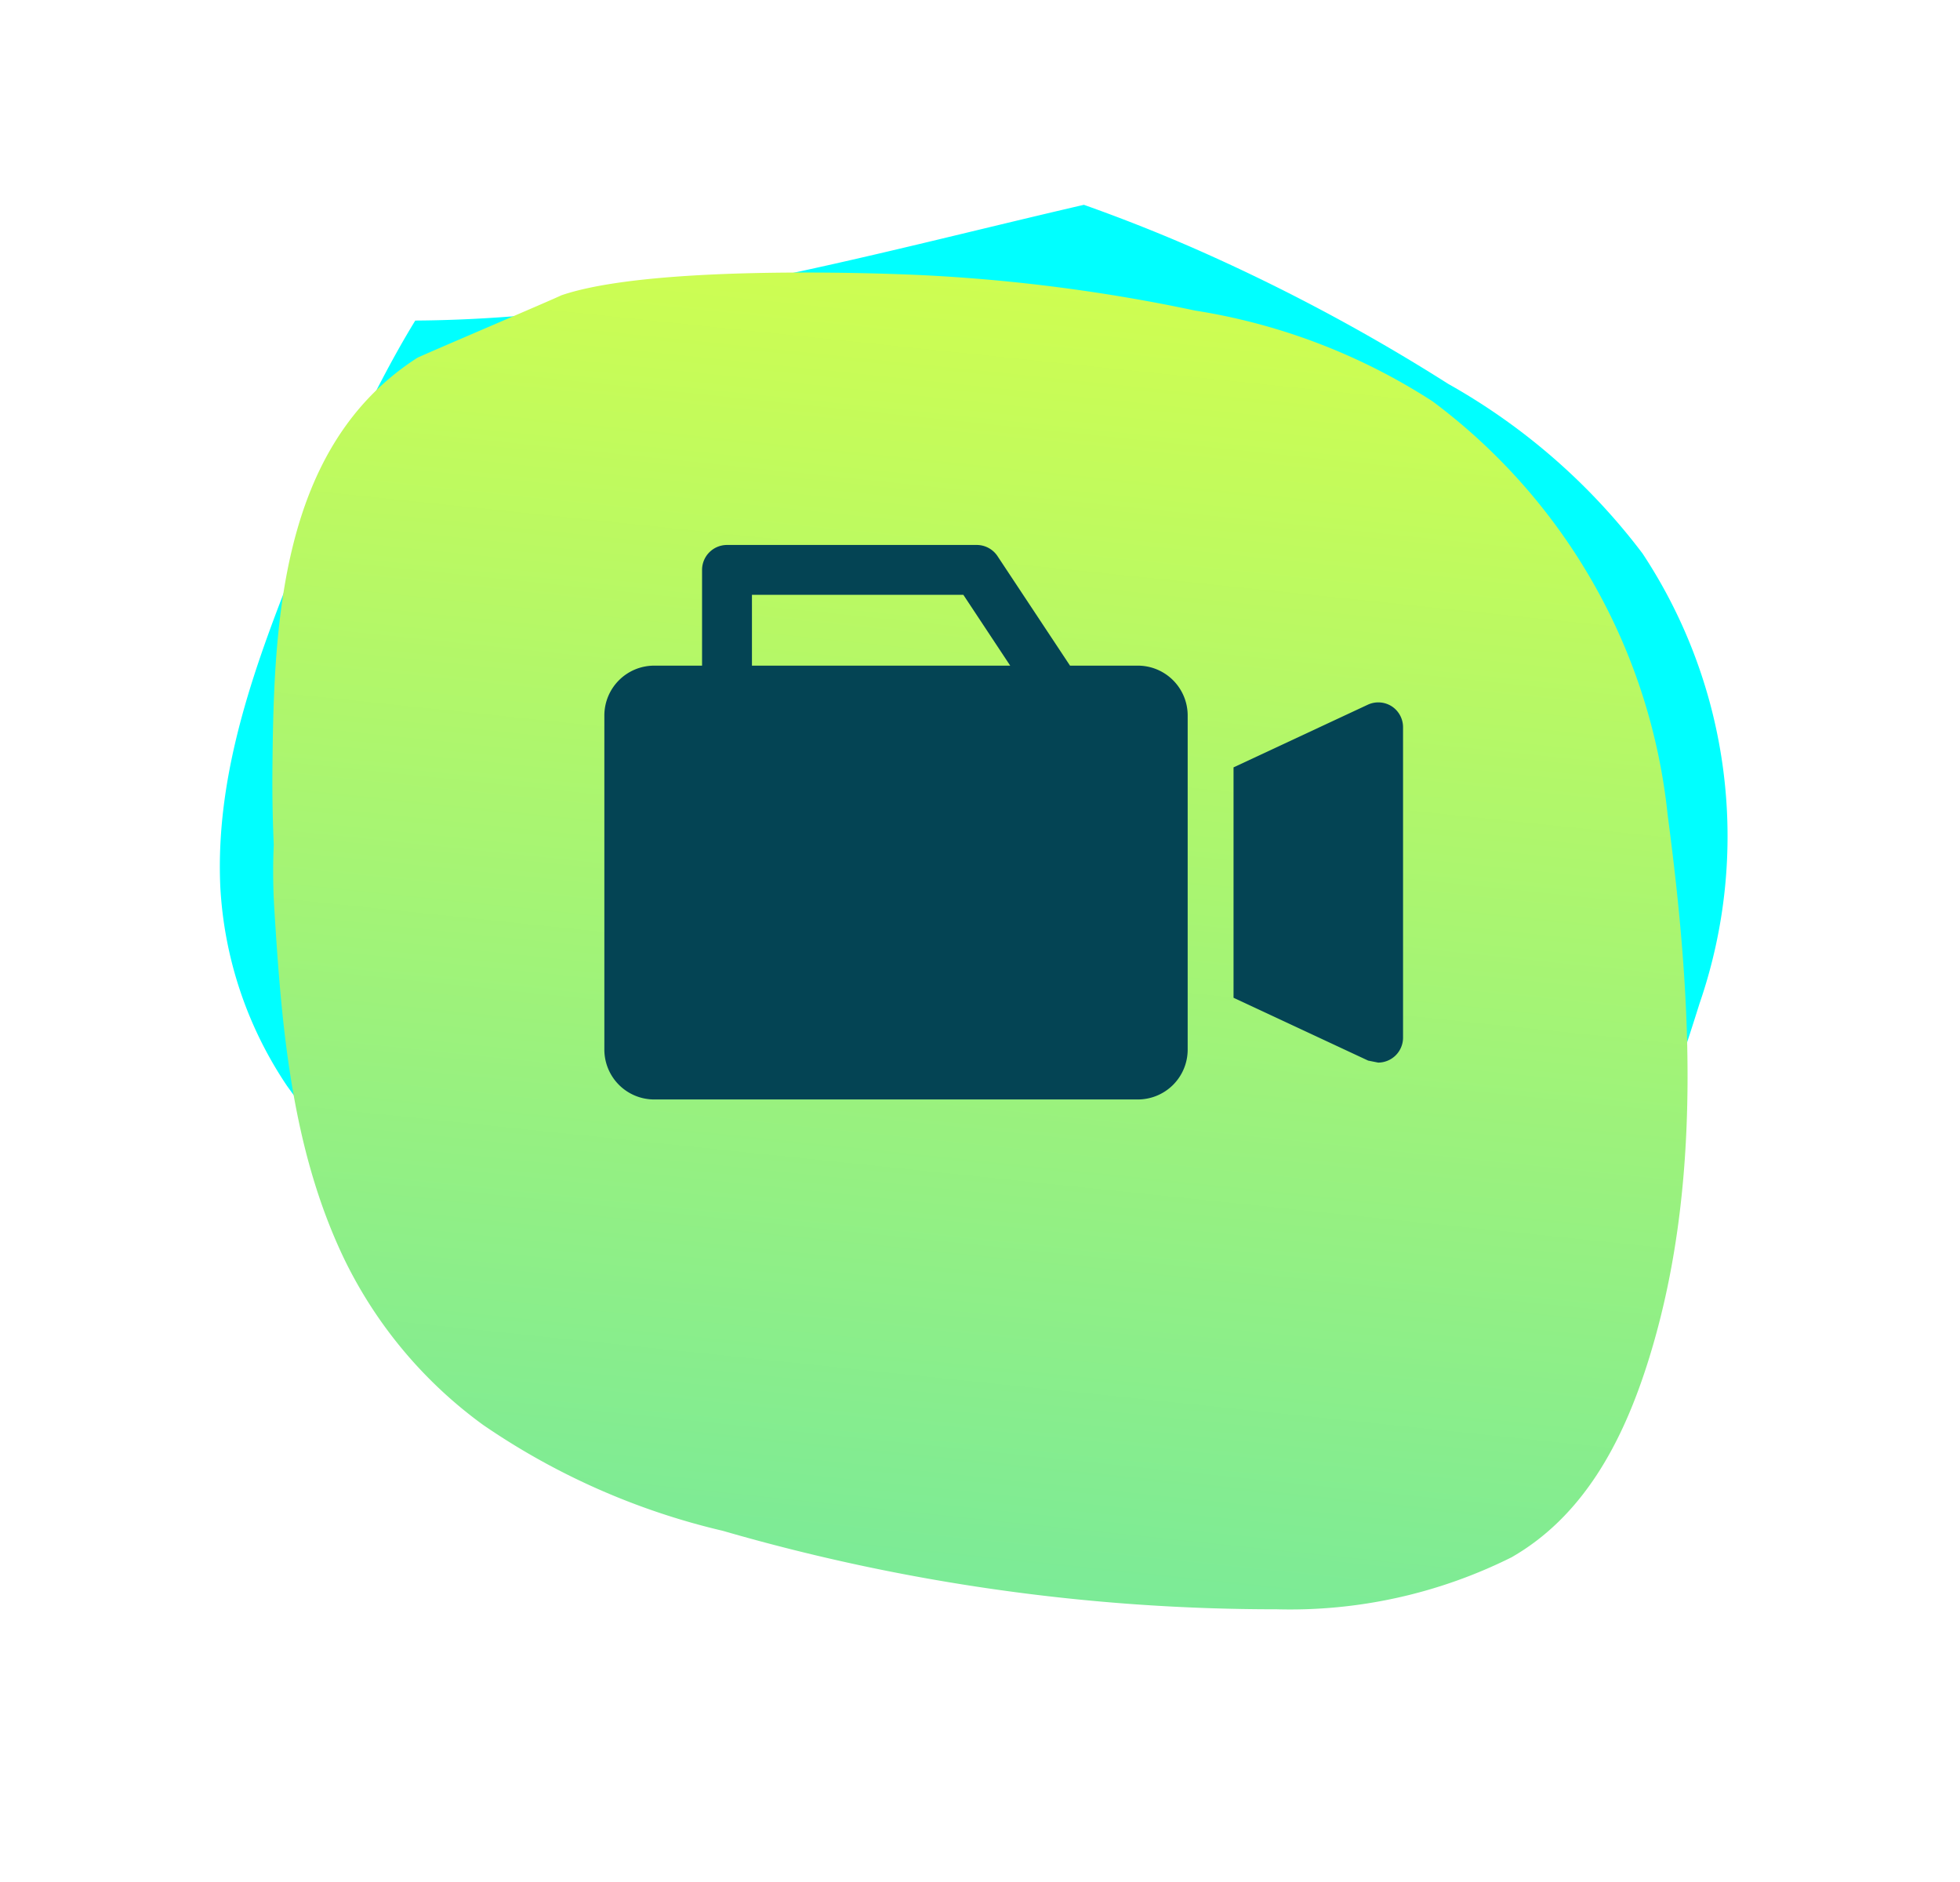
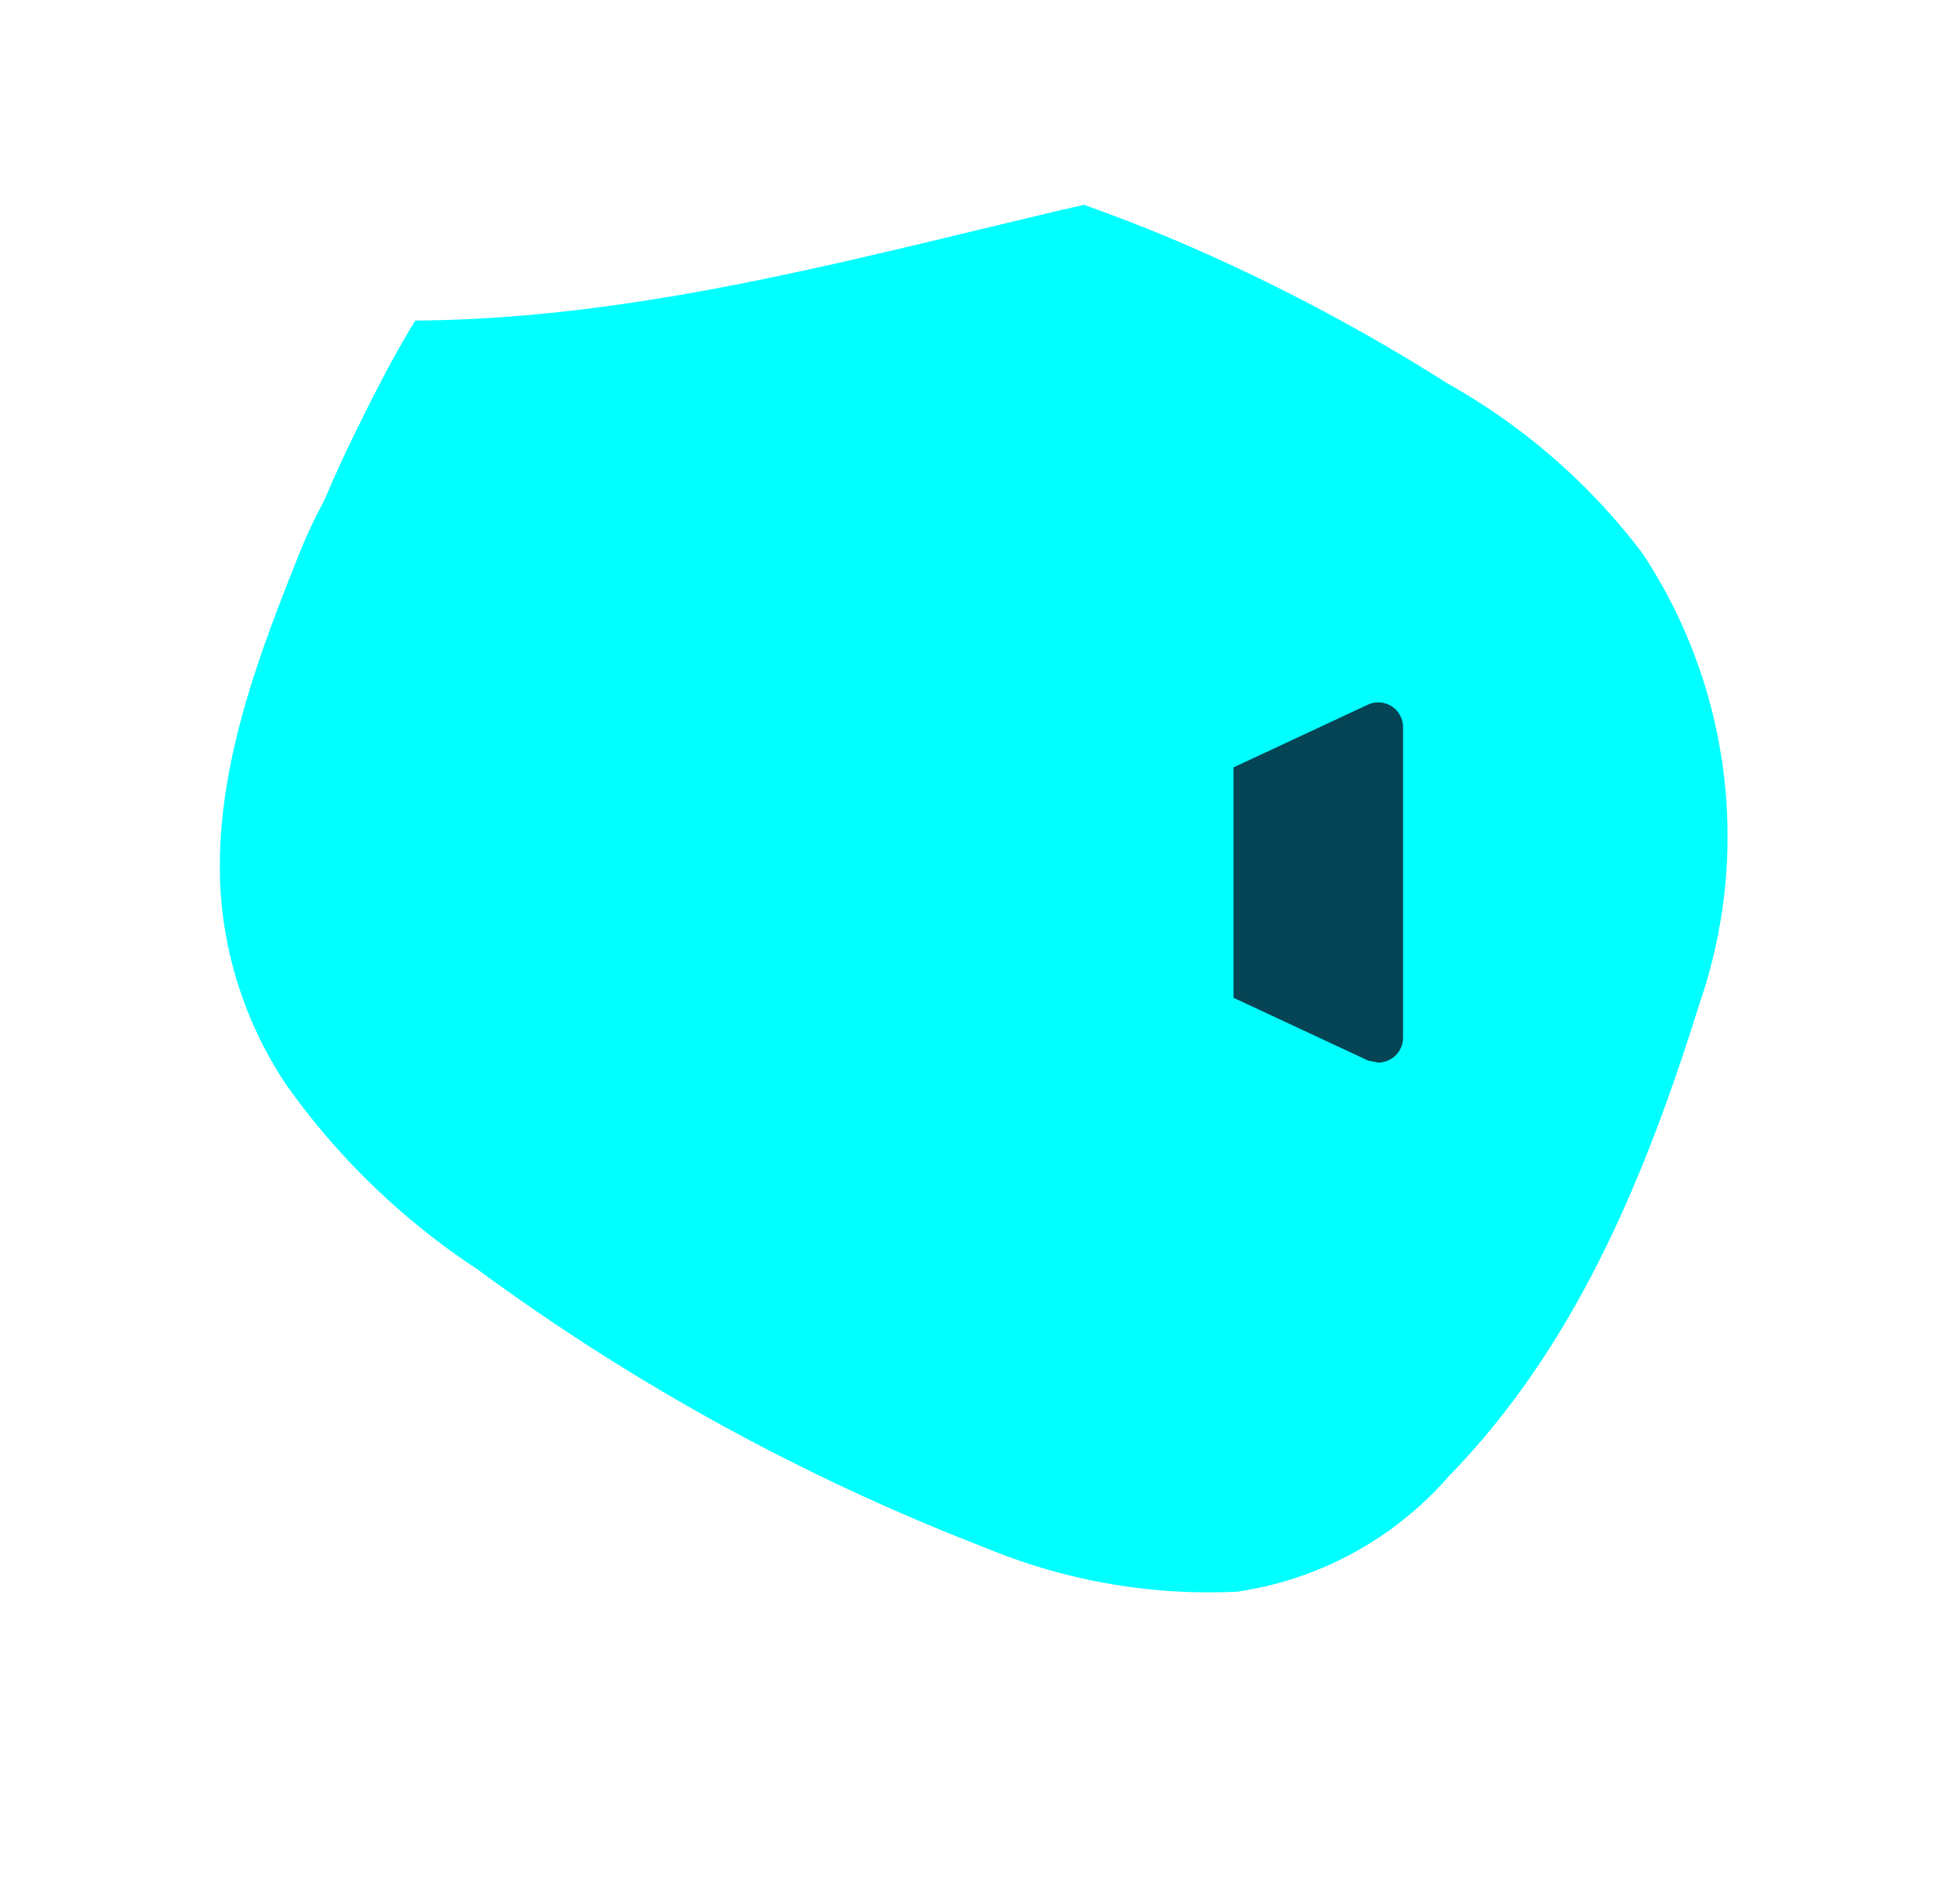
<svg xmlns="http://www.w3.org/2000/svg" width="64.752" height="62.165" viewBox="0 0 64.752 62.165">
  <defs>
    <linearGradient id="linear-gradient" x1="0.556" x2="0.292" y2="2.402" gradientUnits="objectBoundingBox">
      <stop offset="0" stop-color="#d0fe50" />
      <stop offset="1" stop-color="#00ceff" />
    </linearGradient>
    <filter id="Path_9945" x="0" y="0" width="64.752" height="62.165" filterUnits="userSpaceOnUse">
      <feOffset dy="3" input="SourceAlpha" />
      <feGaussianBlur stdDeviation="3" result="blur" />
      <feFlood flood-opacity="0.161" />
      <feComposite operator="in" in2="blur" />
      <feComposite in="SourceGraphic" />
    </filter>
  </defs>
  <g id="Group_11031" data-name="Group 11031" transform="translate(7.266 6)">
    <g id="Group_7308" data-name="Group 7308" transform="translate(0 0)">
      <path id="Path_9944" data-name="Path 9944" d="M150.325,121.843c-1.722,5.509-4.008,11.226-8.26,15.588a11.486,11.486,0,0,1-7.027,3.84,19.264,19.264,0,0,1-8.308-1.453,72.279,72.279,0,0,1-16.8-9.21,23.715,23.715,0,0,1-6.28-6.059,13.01,13.01,0,0,1-2.194-6.565c-.172-3.807,1.18-7.426,2.592-10.958a17.522,17.522,0,0,1,.85-1.814q.44-1.044.938-2.067c.615-1.256,1.281-2.587,2.061-3.86,7.567-.05,14.792-2.134,22.089-3.823q1.867.662,3.675,1.453a62.823,62.823,0,0,1,8.362,4.462,20.813,20.813,0,0,1,6.418,5.6A16.937,16.937,0,0,1,150.325,121.843Z" transform="translate(-101.444 -94.697)" fill="aqua" />
      <g transform="matrix(1, 0, 0, 1, -7.27, -6)" filter="url(#Path_9945)">
-         <path id="Path_9945-2" data-name="Path 9945" d="M157.074,154.037c-.812,2.53-2.089,4.985-4.475,6.351a16.385,16.385,0,0,1-7.766,1.716,65.63,65.63,0,0,1-18.292-2.592,23.42,23.42,0,0,1-7.92-3.5,14.7,14.7,0,0,1-4.605-5.52c-1.721-3.615-2.05-7.62-2.292-11.563a19.642,19.642,0,0,1-.016-2.072q-.052-1.174-.045-2.35c.039-4.875.215-10.8,4.787-13.738.1-.061,4.654-2,4.751-2.062,2.9-1,10.312-.745,11.888-.671a56.83,56.83,0,0,1,9.056,1.172,20.224,20.224,0,0,1,7.849,3,19.555,19.555,0,0,1,7.764,13.661C158.55,141.84,158.939,148.224,157.074,154.037Z" transform="translate(-102.66 -111.95)" fill="url(#linear-gradient)" />
-       </g>
+         </g>
    </g>
    <g id="Group" transform="translate(2.8 -10.2)">
-       <path id="Compound_Path" data-name="Compound Path" d="M27.524,26.186h-2.24l-2.4-3.624a.824.824,0,0,0-.692-.362H13.952a.824.824,0,0,0-.824.824v3.162H11.547A1.647,1.647,0,0,0,9.9,27.833V38.868a1.647,1.647,0,0,0,1.647,1.647H27.524a1.647,1.647,0,0,0,1.647-1.647V27.833A1.647,1.647,0,0,0,27.524,26.186Zm-12.748,0V23.847h6.984l1.548,2.339Z" fill="#044454" />
      <path id="Path" d="M78.238,38.121a.824.824,0,0,0-.791-.066L73,40.13v7.61l4.447,2.075.329.066a.824.824,0,0,0,.824-.824V38.812A.824.824,0,0,0,78.238,38.121Z" transform="translate(-42.314 -10.584)" fill="#044454" />
    </g>
  </g>
</svg>